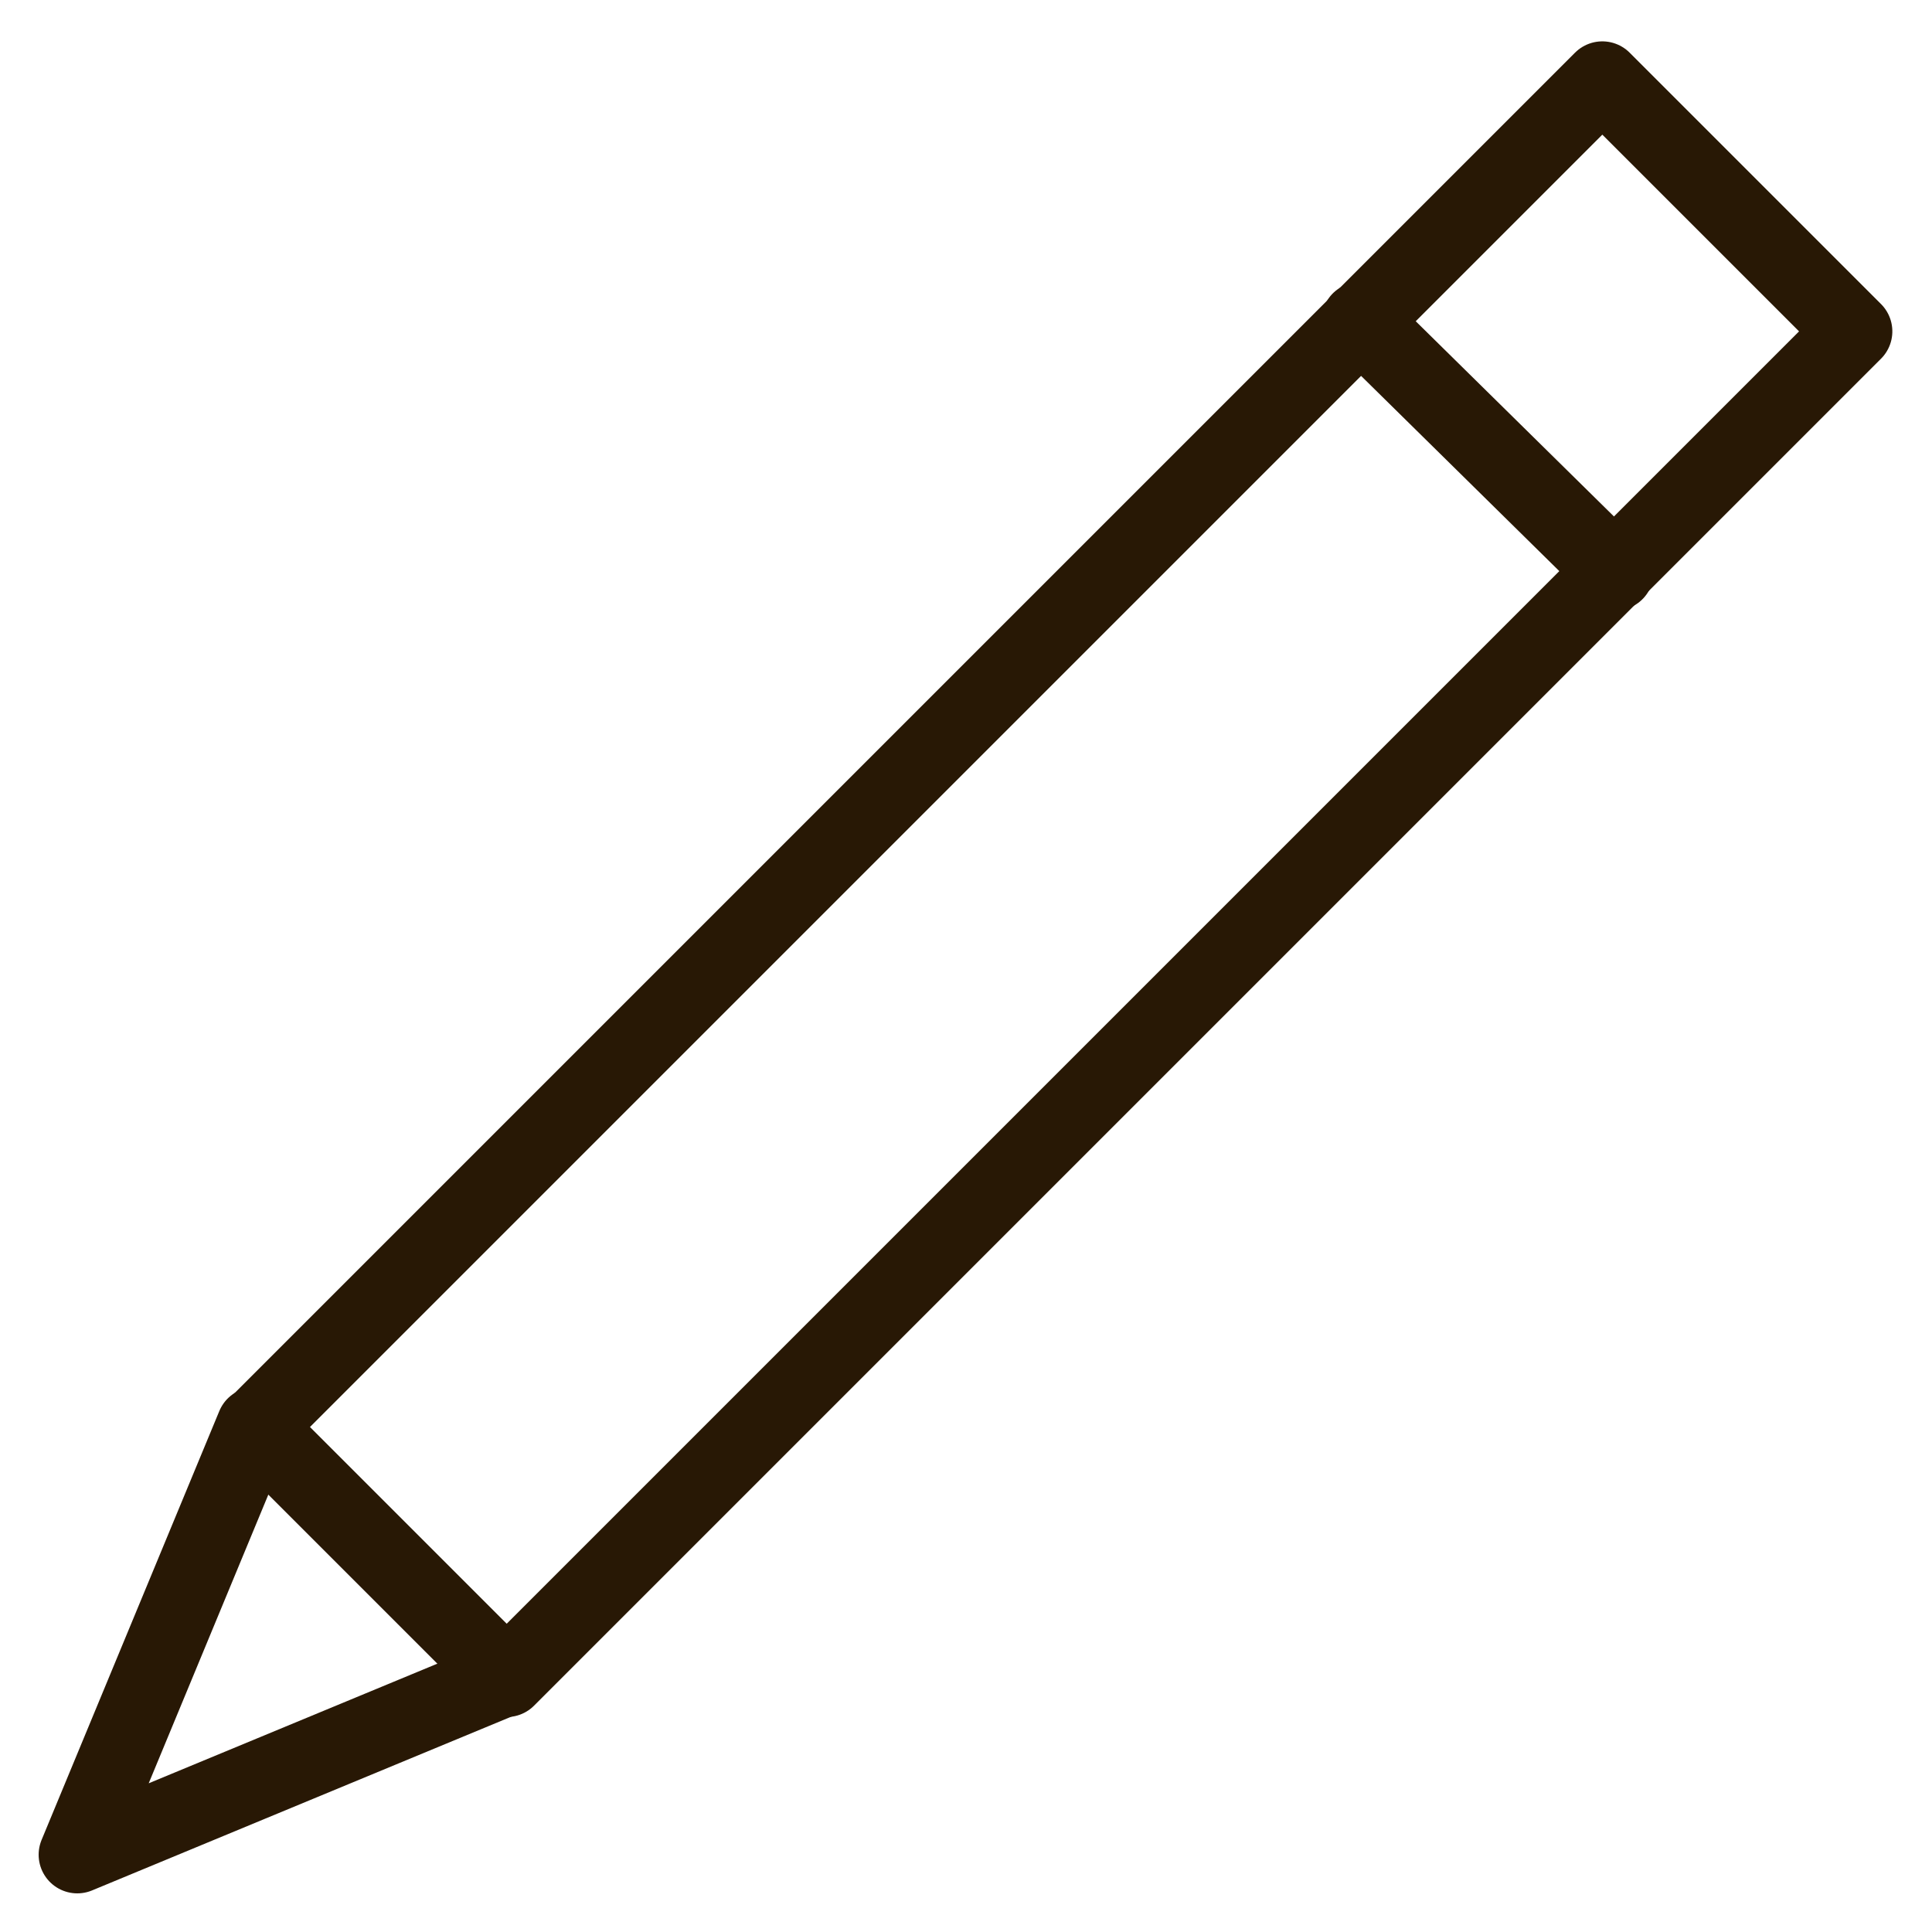
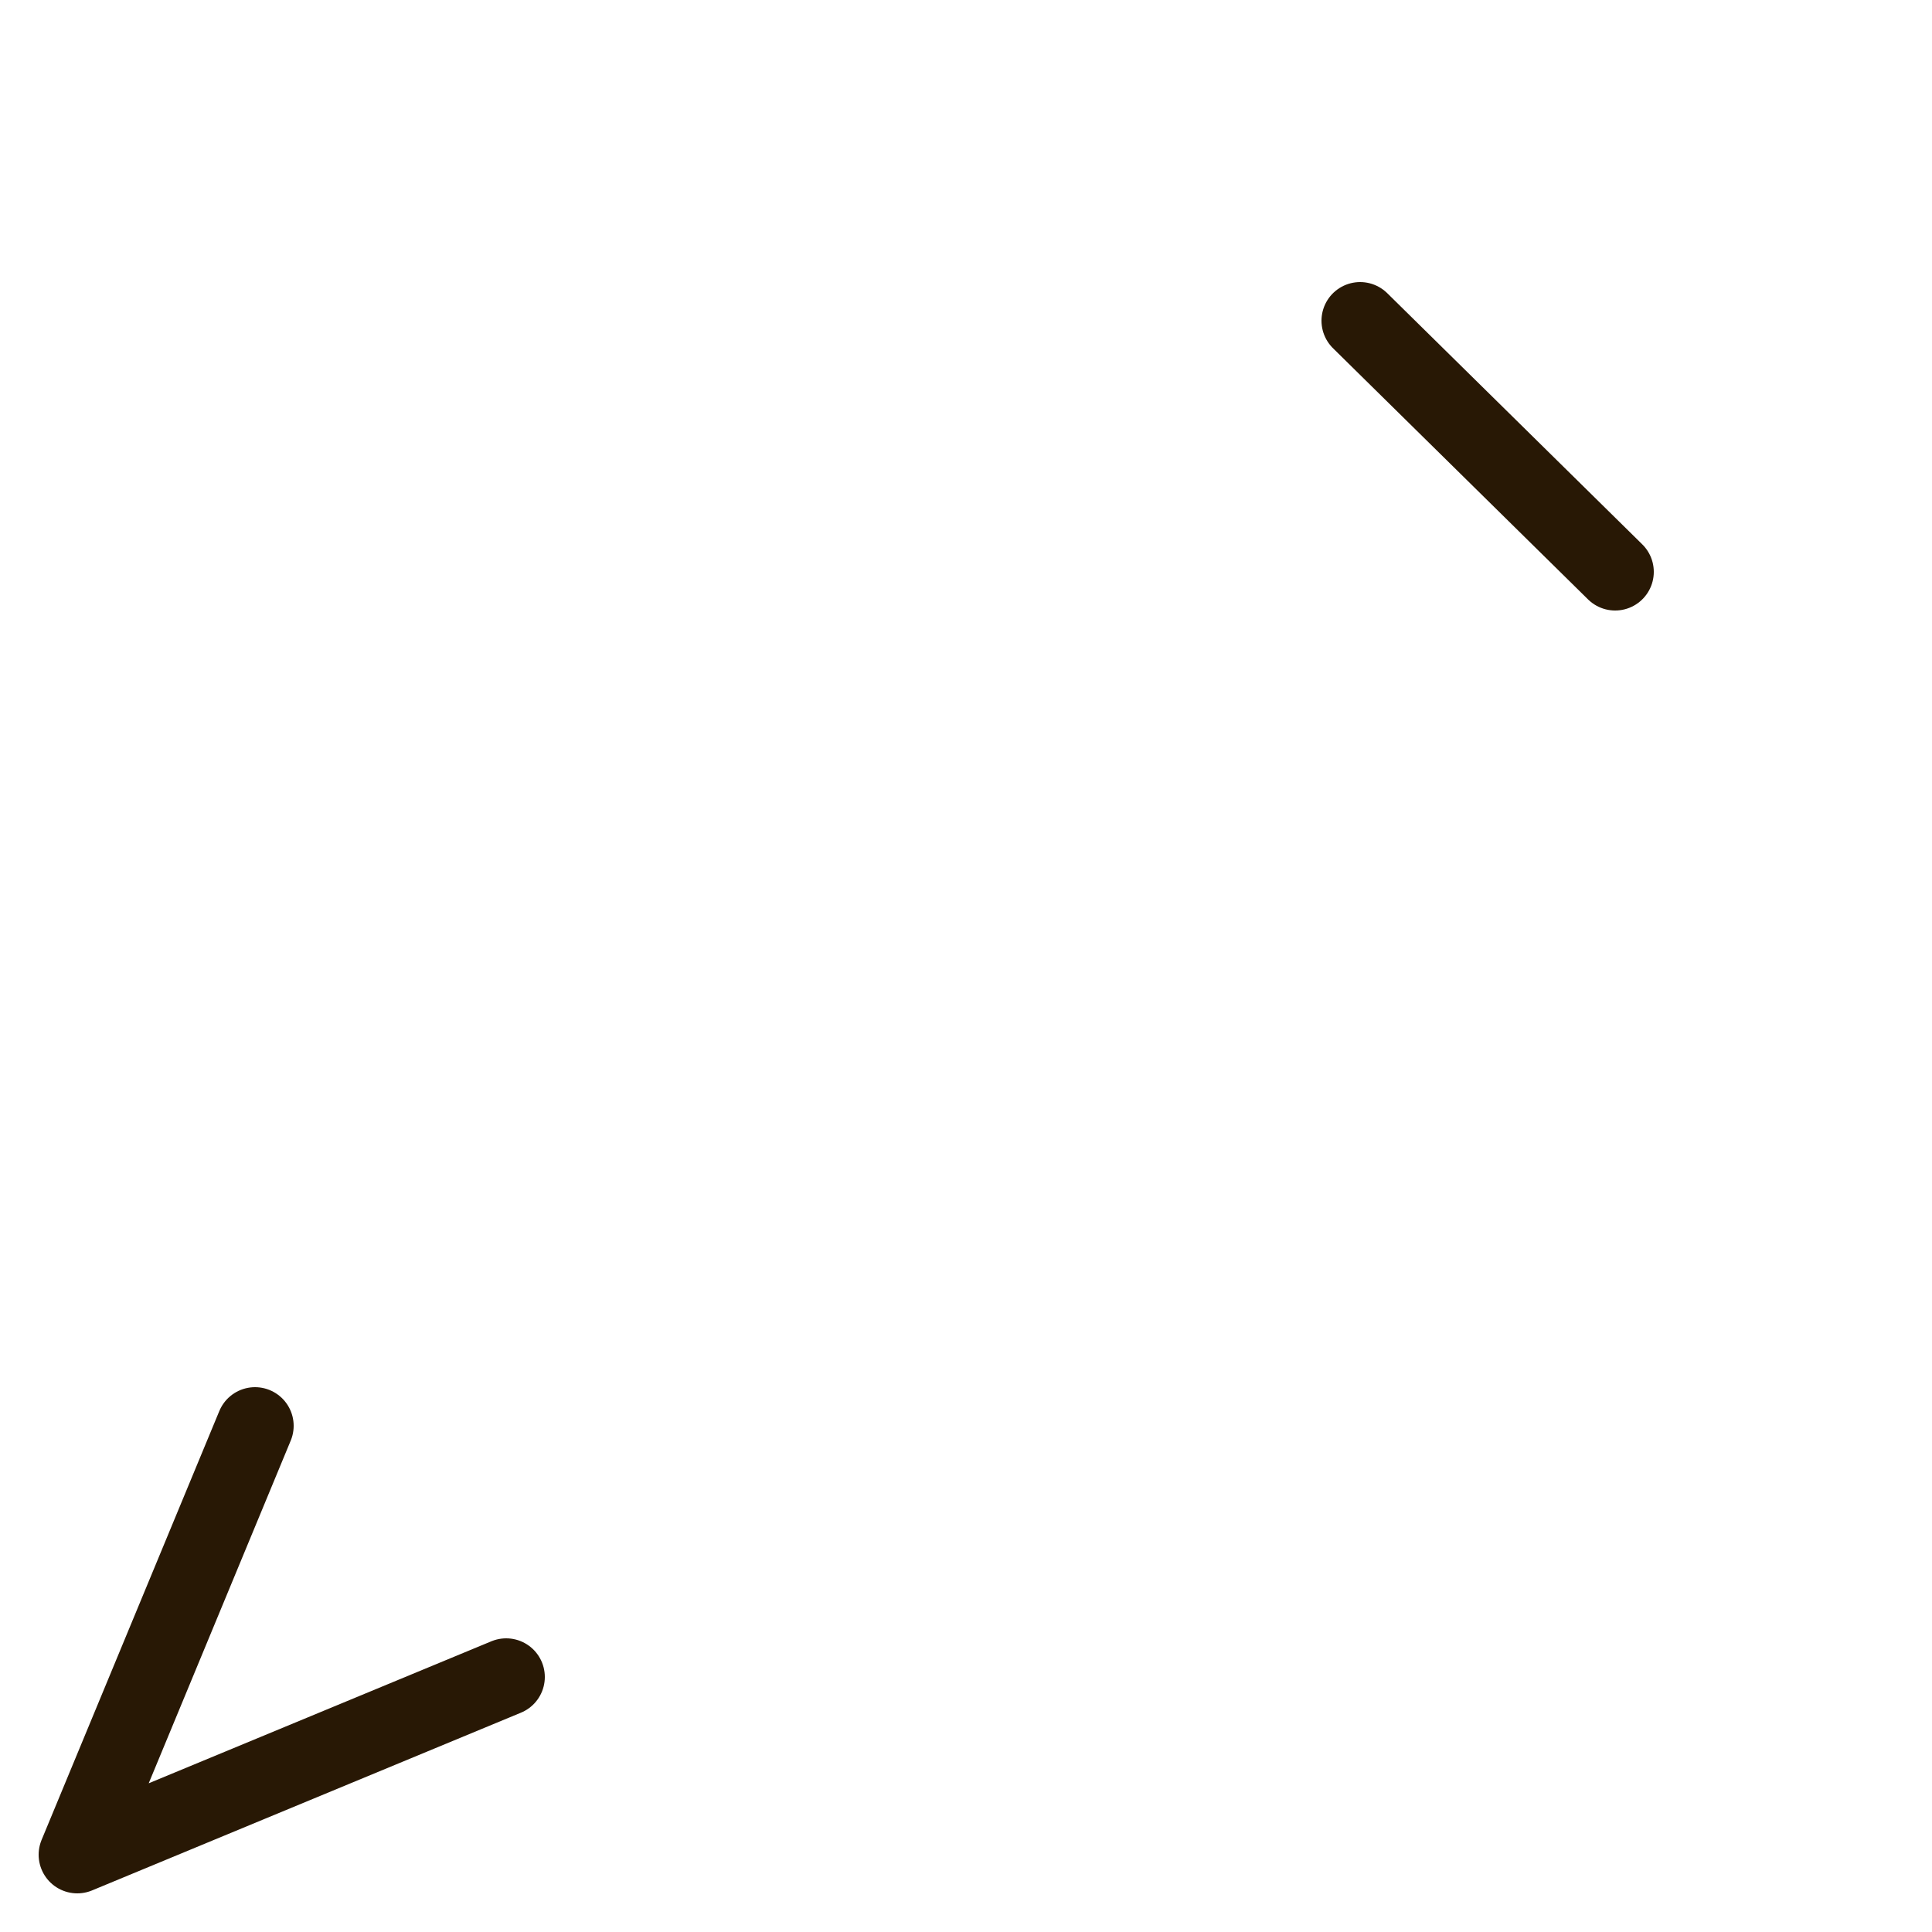
<svg xmlns="http://www.w3.org/2000/svg" version="1.1" viewBox="0 0 50 50">
  <defs>
    <style>
      .cls-1 {
        stroke-width: 2px;
      }

      .cls-1, .cls-2 {
        fill: none;
        stroke: #281805;
        stroke-linecap: round;
        stroke-linejoin: round;
      }

      .cls-2 {
        stroke-width: 2px;
      }
    </style>
  </defs>
  <g>
    <g id="Layer_1">
      <g id="Layer_1-2" data-name="Layer_1">
        <g>
-           <rect class="cls-1" x="2.6" y="18.2" width="49.3" height="9.2" transform="translate(-8.1 25.9) rotate(-45)" />
          <polyline class="cls-2" points="6.6 36.9 2 48 13.1 43.4" />
        </g>
        <line class="cls-2" x1="35.2" y1="8.3" x2="41.8" y2="14.8" />
      </g>
    </g>
  </g>
</svg>